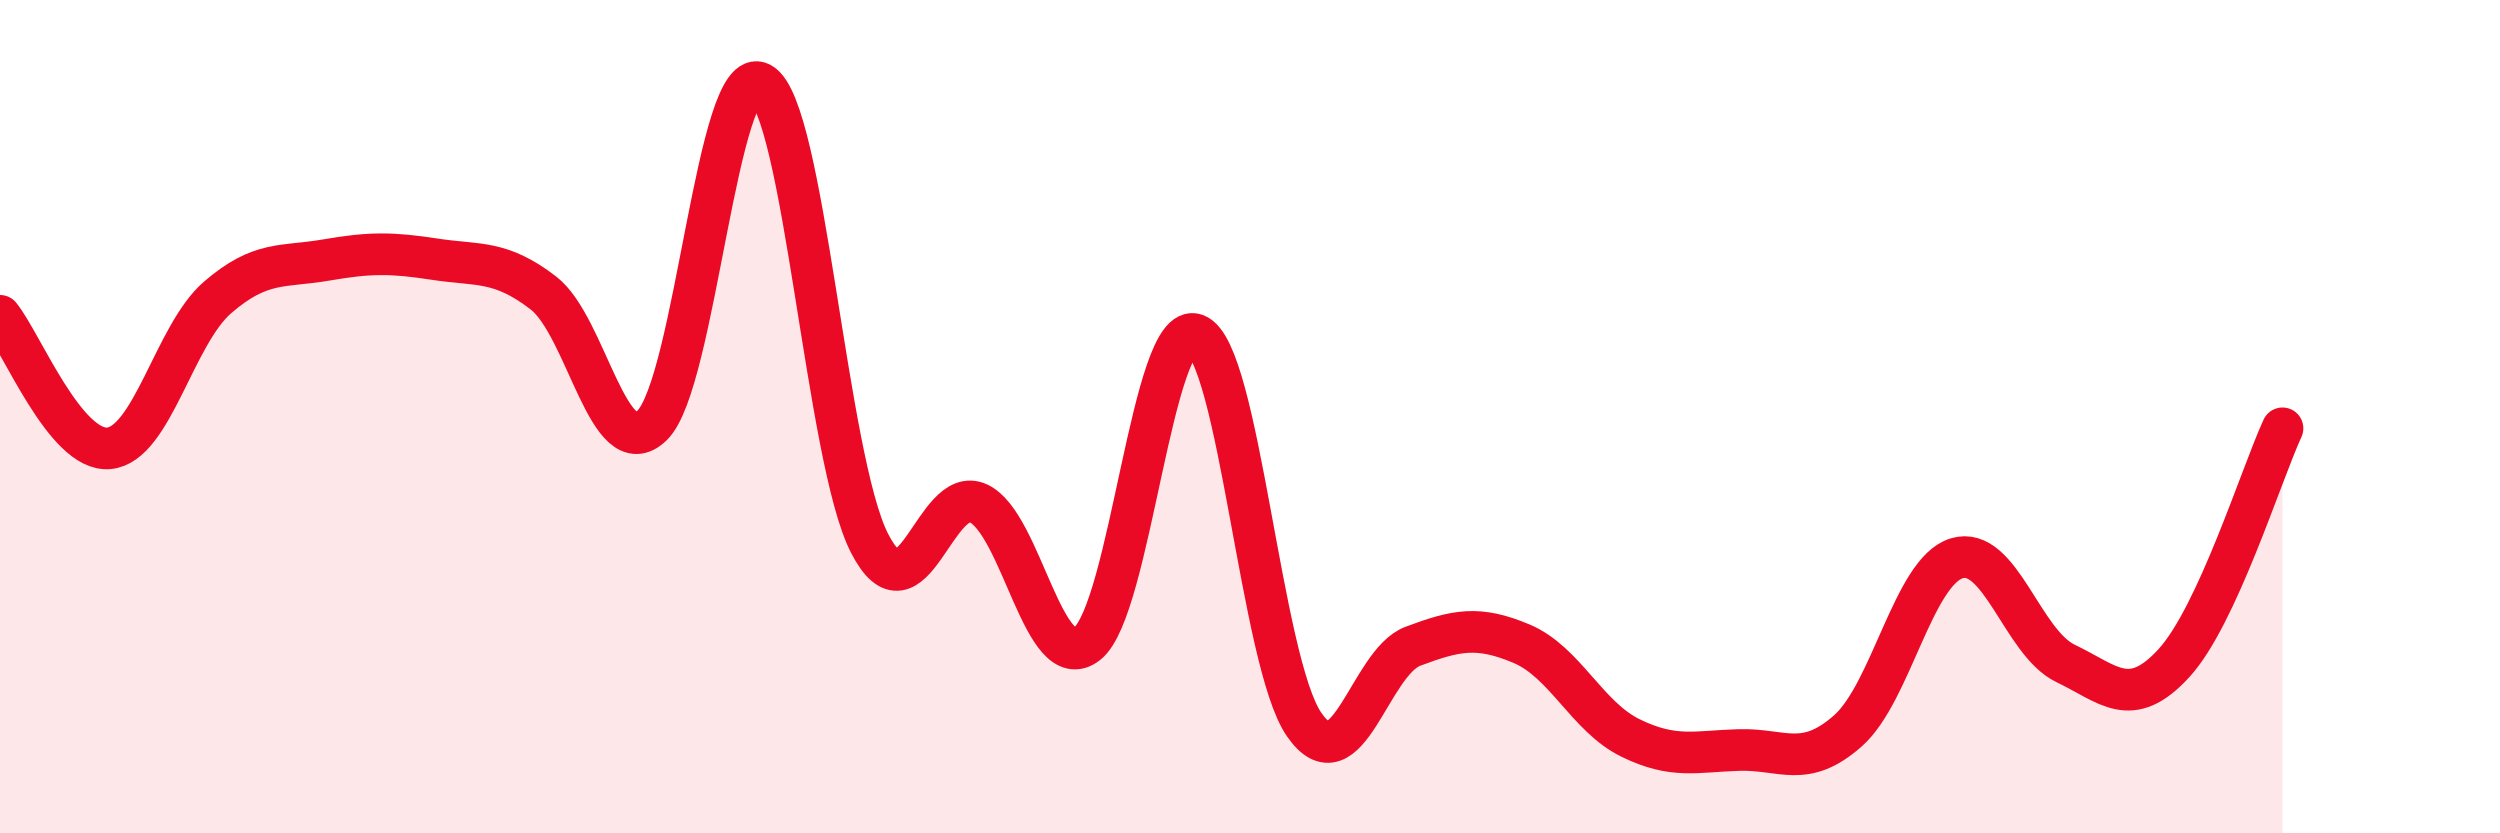
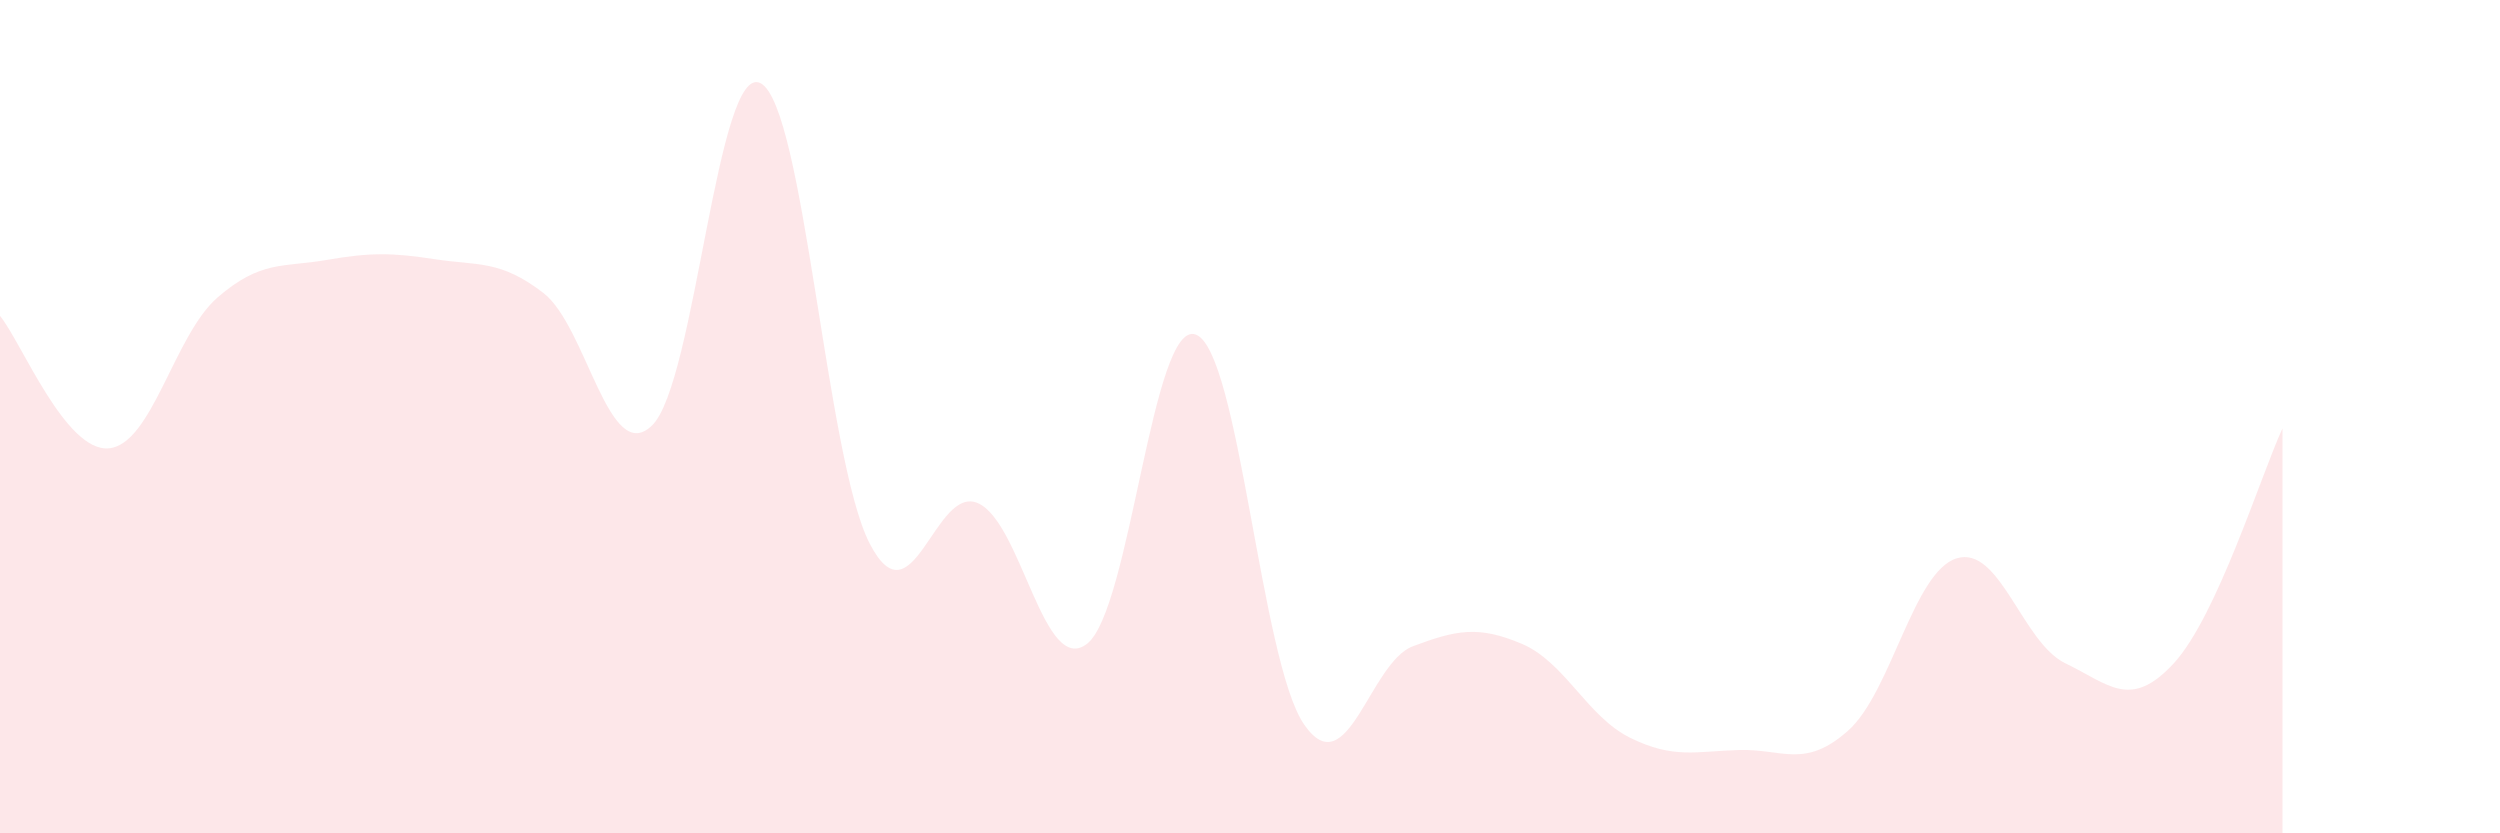
<svg xmlns="http://www.w3.org/2000/svg" width="60" height="20" viewBox="0 0 60 20">
  <path d="M 0,7.58 C 0.52,8.22 1.57,10.85 2.61,10.76 C 3.65,10.67 4.18,8.04 5.22,7.14 C 6.26,6.24 6.79,6.42 7.83,6.24 C 8.87,6.06 9.39,6.06 10.43,6.22 C 11.47,6.38 12,6.23 13.04,7.03 C 14.08,7.83 14.61,11.22 15.65,10.21 C 16.69,9.2 17.22,1.43 18.26,2 C 19.3,2.57 19.83,11.02 20.87,13.04 C 21.91,15.06 22.44,11.6 23.48,12.08 C 24.52,12.56 25.05,16.26 26.09,15.45 C 27.13,14.64 27.66,7.64 28.7,8.03 C 29.74,8.42 30.26,15.89 31.3,17.39 C 32.34,18.89 32.87,15.9 33.91,15.51 C 34.95,15.12 35.48,15.01 36.52,15.45 C 37.56,15.89 38.09,17.2 39.13,17.71 C 40.17,18.22 40.7,18.03 41.74,18 C 42.78,17.97 43.31,18.46 44.35,17.54 C 45.39,16.62 45.92,13.72 46.96,13.4 C 48,13.08 48.53,15.42 49.57,15.92 C 50.61,16.42 51.13,17.05 52.17,15.92 C 53.21,14.79 54.26,11.41 54.78,10.28L54.78 20L0 20Z" fill="#EB0A25" opacity="0.1" stroke-linecap="round" stroke-linejoin="round" />
-   <path d="M 0,7.58 C 0.52,8.22 1.57,10.85 2.61,10.76 C 3.65,10.67 4.18,8.04 5.22,7.14 C 6.26,6.24 6.79,6.42 7.83,6.24 C 8.87,6.06 9.39,6.06 10.43,6.22 C 11.47,6.38 12,6.23 13.04,7.03 C 14.08,7.83 14.61,11.22 15.65,10.21 C 16.69,9.2 17.22,1.43 18.26,2 C 19.3,2.57 19.83,11.02 20.87,13.04 C 21.91,15.06 22.44,11.6 23.48,12.08 C 24.52,12.56 25.05,16.26 26.09,15.45 C 27.13,14.64 27.66,7.64 28.7,8.03 C 29.74,8.42 30.26,15.89 31.3,17.39 C 32.34,18.89 32.87,15.9 33.91,15.51 C 34.95,15.12 35.48,15.01 36.52,15.45 C 37.56,15.89 38.09,17.2 39.13,17.71 C 40.17,18.22 40.7,18.03 41.74,18 C 42.78,17.97 43.31,18.46 44.35,17.54 C 45.39,16.62 45.92,13.72 46.96,13.4 C 48,13.08 48.53,15.42 49.57,15.92 C 50.61,16.42 51.13,17.05 52.17,15.92 C 53.21,14.79 54.26,11.41 54.78,10.28" stroke="#EB0A25" stroke-width="1" fill="none" stroke-linecap="round" stroke-linejoin="round" />
</svg>